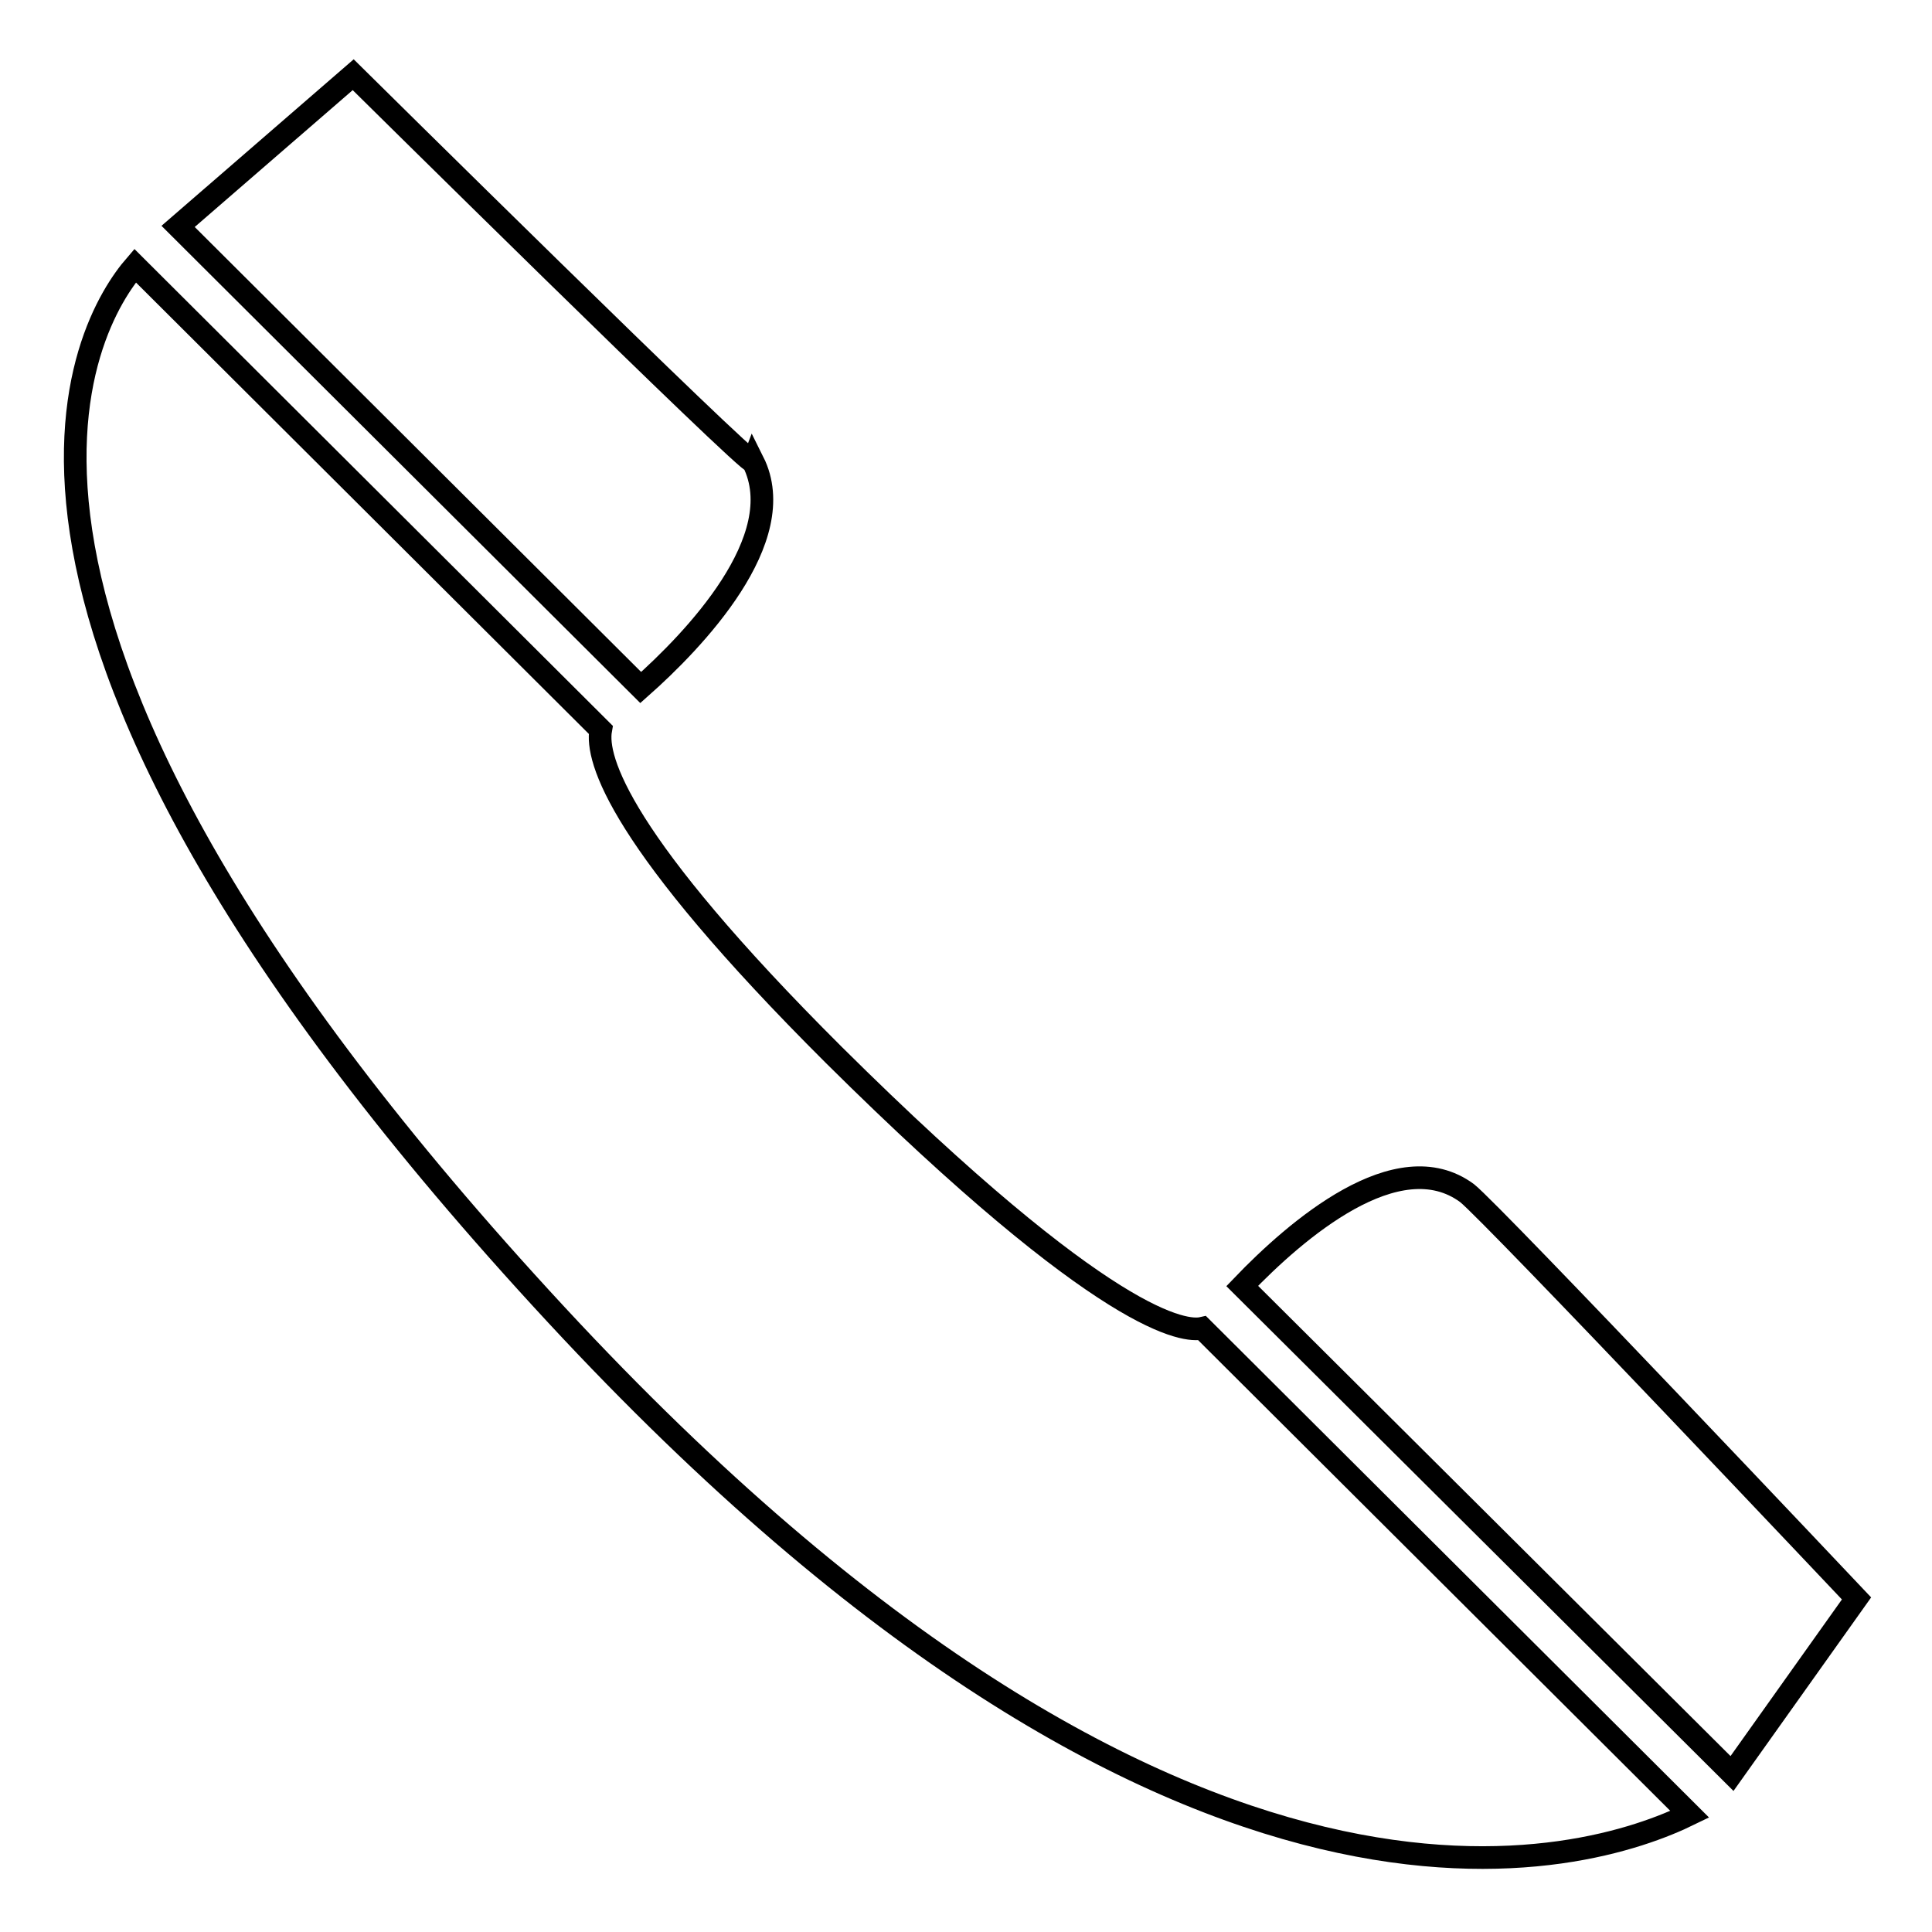
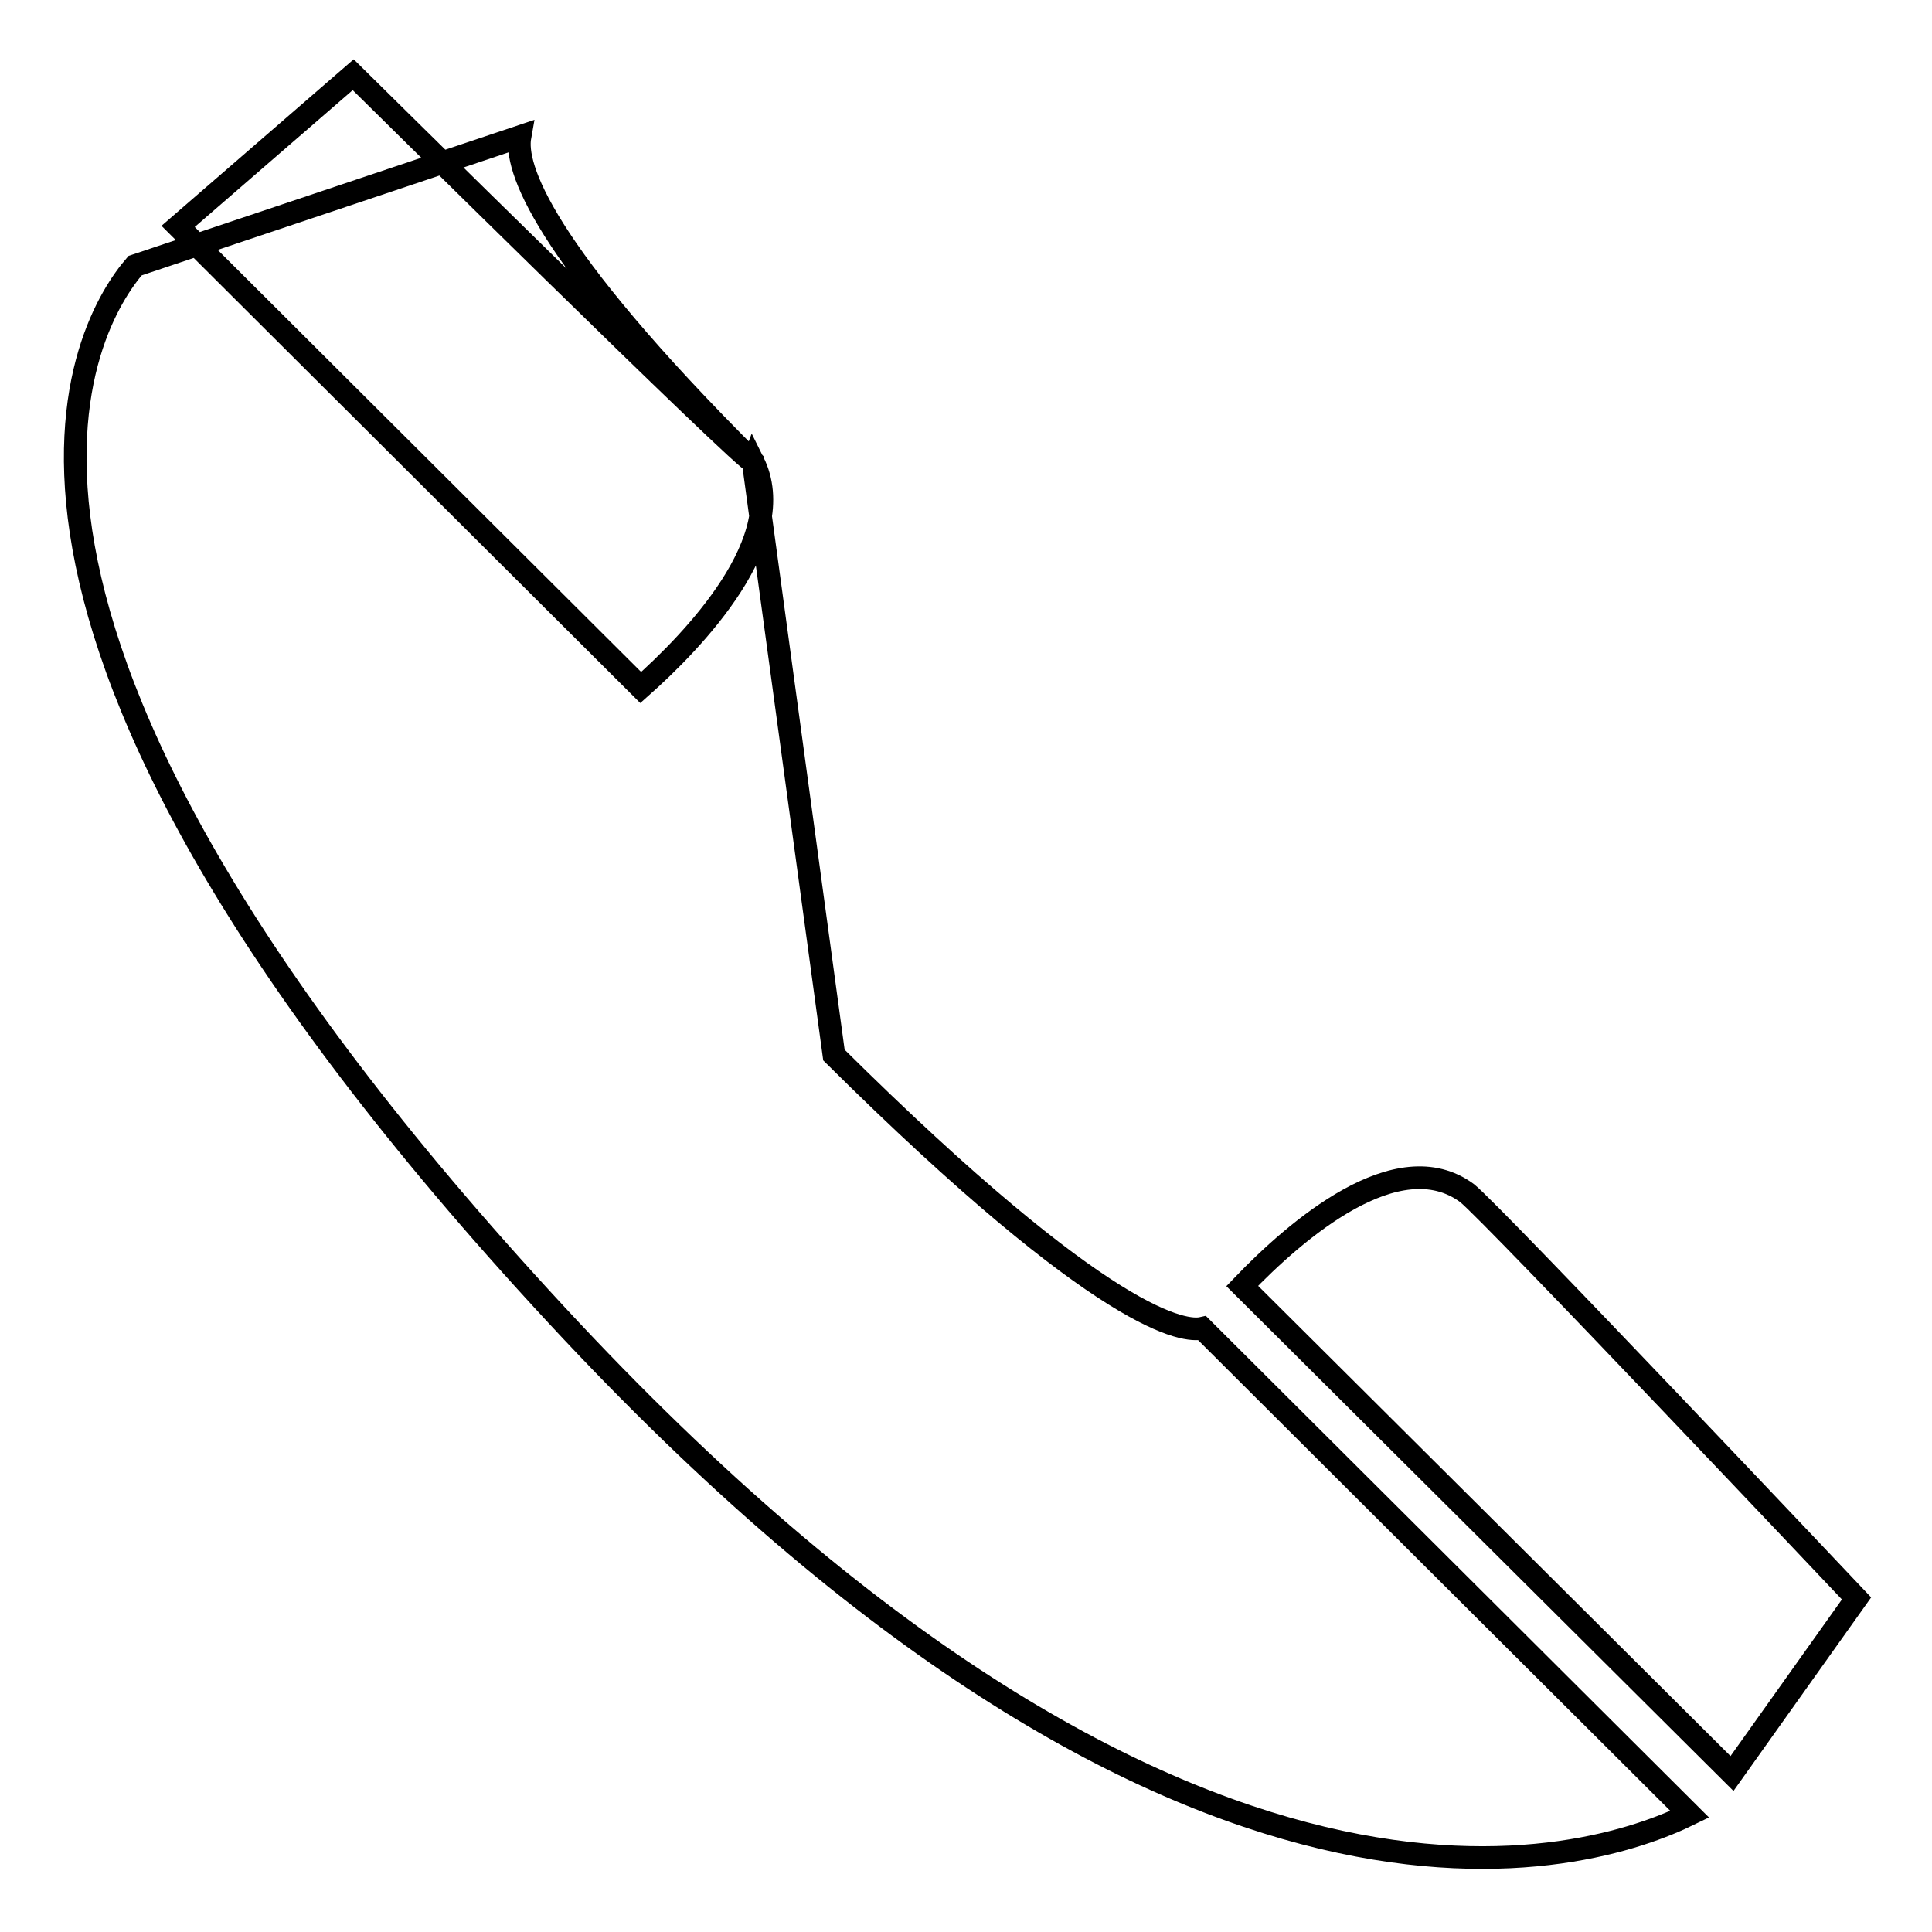
<svg xmlns="http://www.w3.org/2000/svg" version="1.1" x="0px" y="0px" viewBox="0 0 256 256" enable-background="new 0 0 256 256" xml:space="preserve">
  <g>
    <g>
-       <path stroke-width="3" fill-opacity="0" stroke="#000000" d="M99.8,61.2c-0.3,0.8-53-51.3-53-51.3L23.6,30l61.3,61.1C91.9,84.9,104.9,71.4,99.8,61.2z M110.5,139.8c-28.4-28.3-31.6-39.2-30.9-43.1L17.9,35.2c-6.3,7.3-30.5,45.9,55.8,139c83.6,90.2,137.1,72.6,150.2,66.2L159.3,176C157.1,176.5,146.8,175.8,110.5,139.8z M194.4,158.1c-9.2-6.8-22.7,4.9-29.8,12.3l64.9,64.6l16.5-23.2C246,211.8,197.8,160.8,194.4,158.1z" />
+       <path stroke-width="3" fill-opacity="0" stroke="#000000" d="M99.8,61.2c-0.3,0.8-53-51.3-53-51.3L23.6,30l61.3,61.1C91.9,84.9,104.9,71.4,99.8,61.2z c-28.4-28.3-31.6-39.2-30.9-43.1L17.9,35.2c-6.3,7.3-30.5,45.9,55.8,139c83.6,90.2,137.1,72.6,150.2,66.2L159.3,176C157.1,176.5,146.8,175.8,110.5,139.8z M194.4,158.1c-9.2-6.8-22.7,4.9-29.8,12.3l64.9,64.6l16.5-23.2C246,211.8,197.8,160.8,194.4,158.1z" />
    </g>
  </g>
</svg>